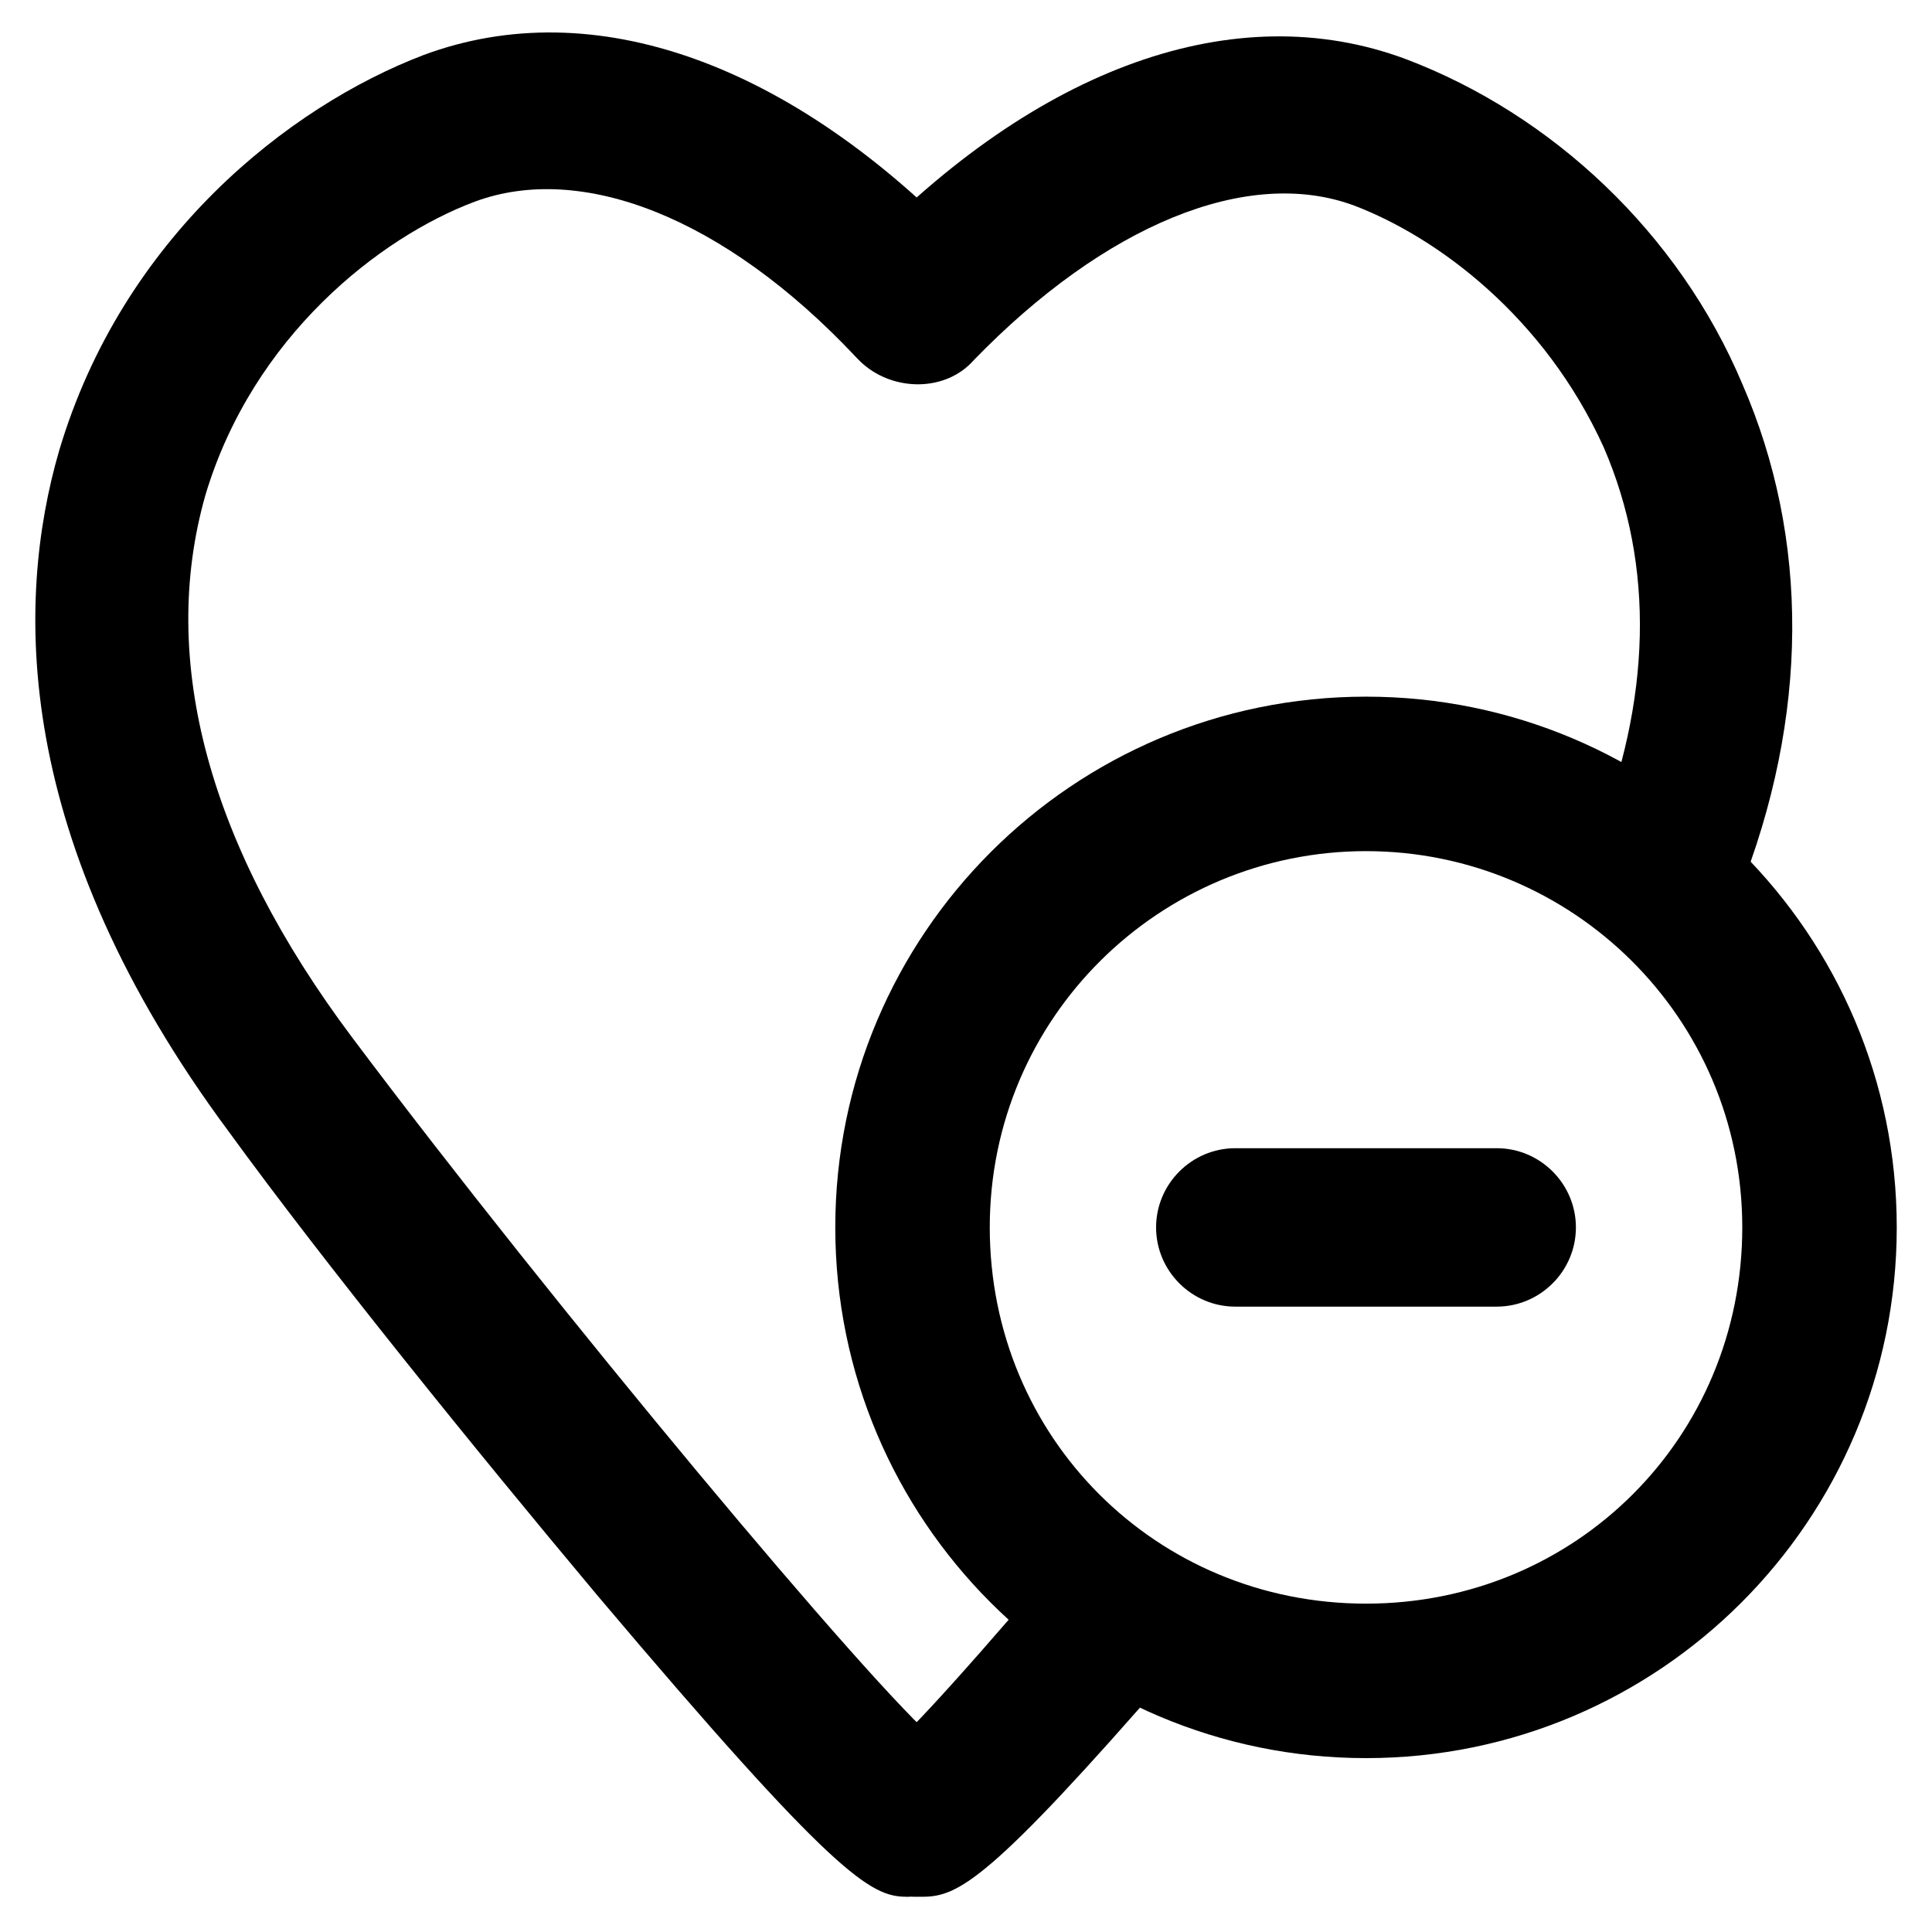
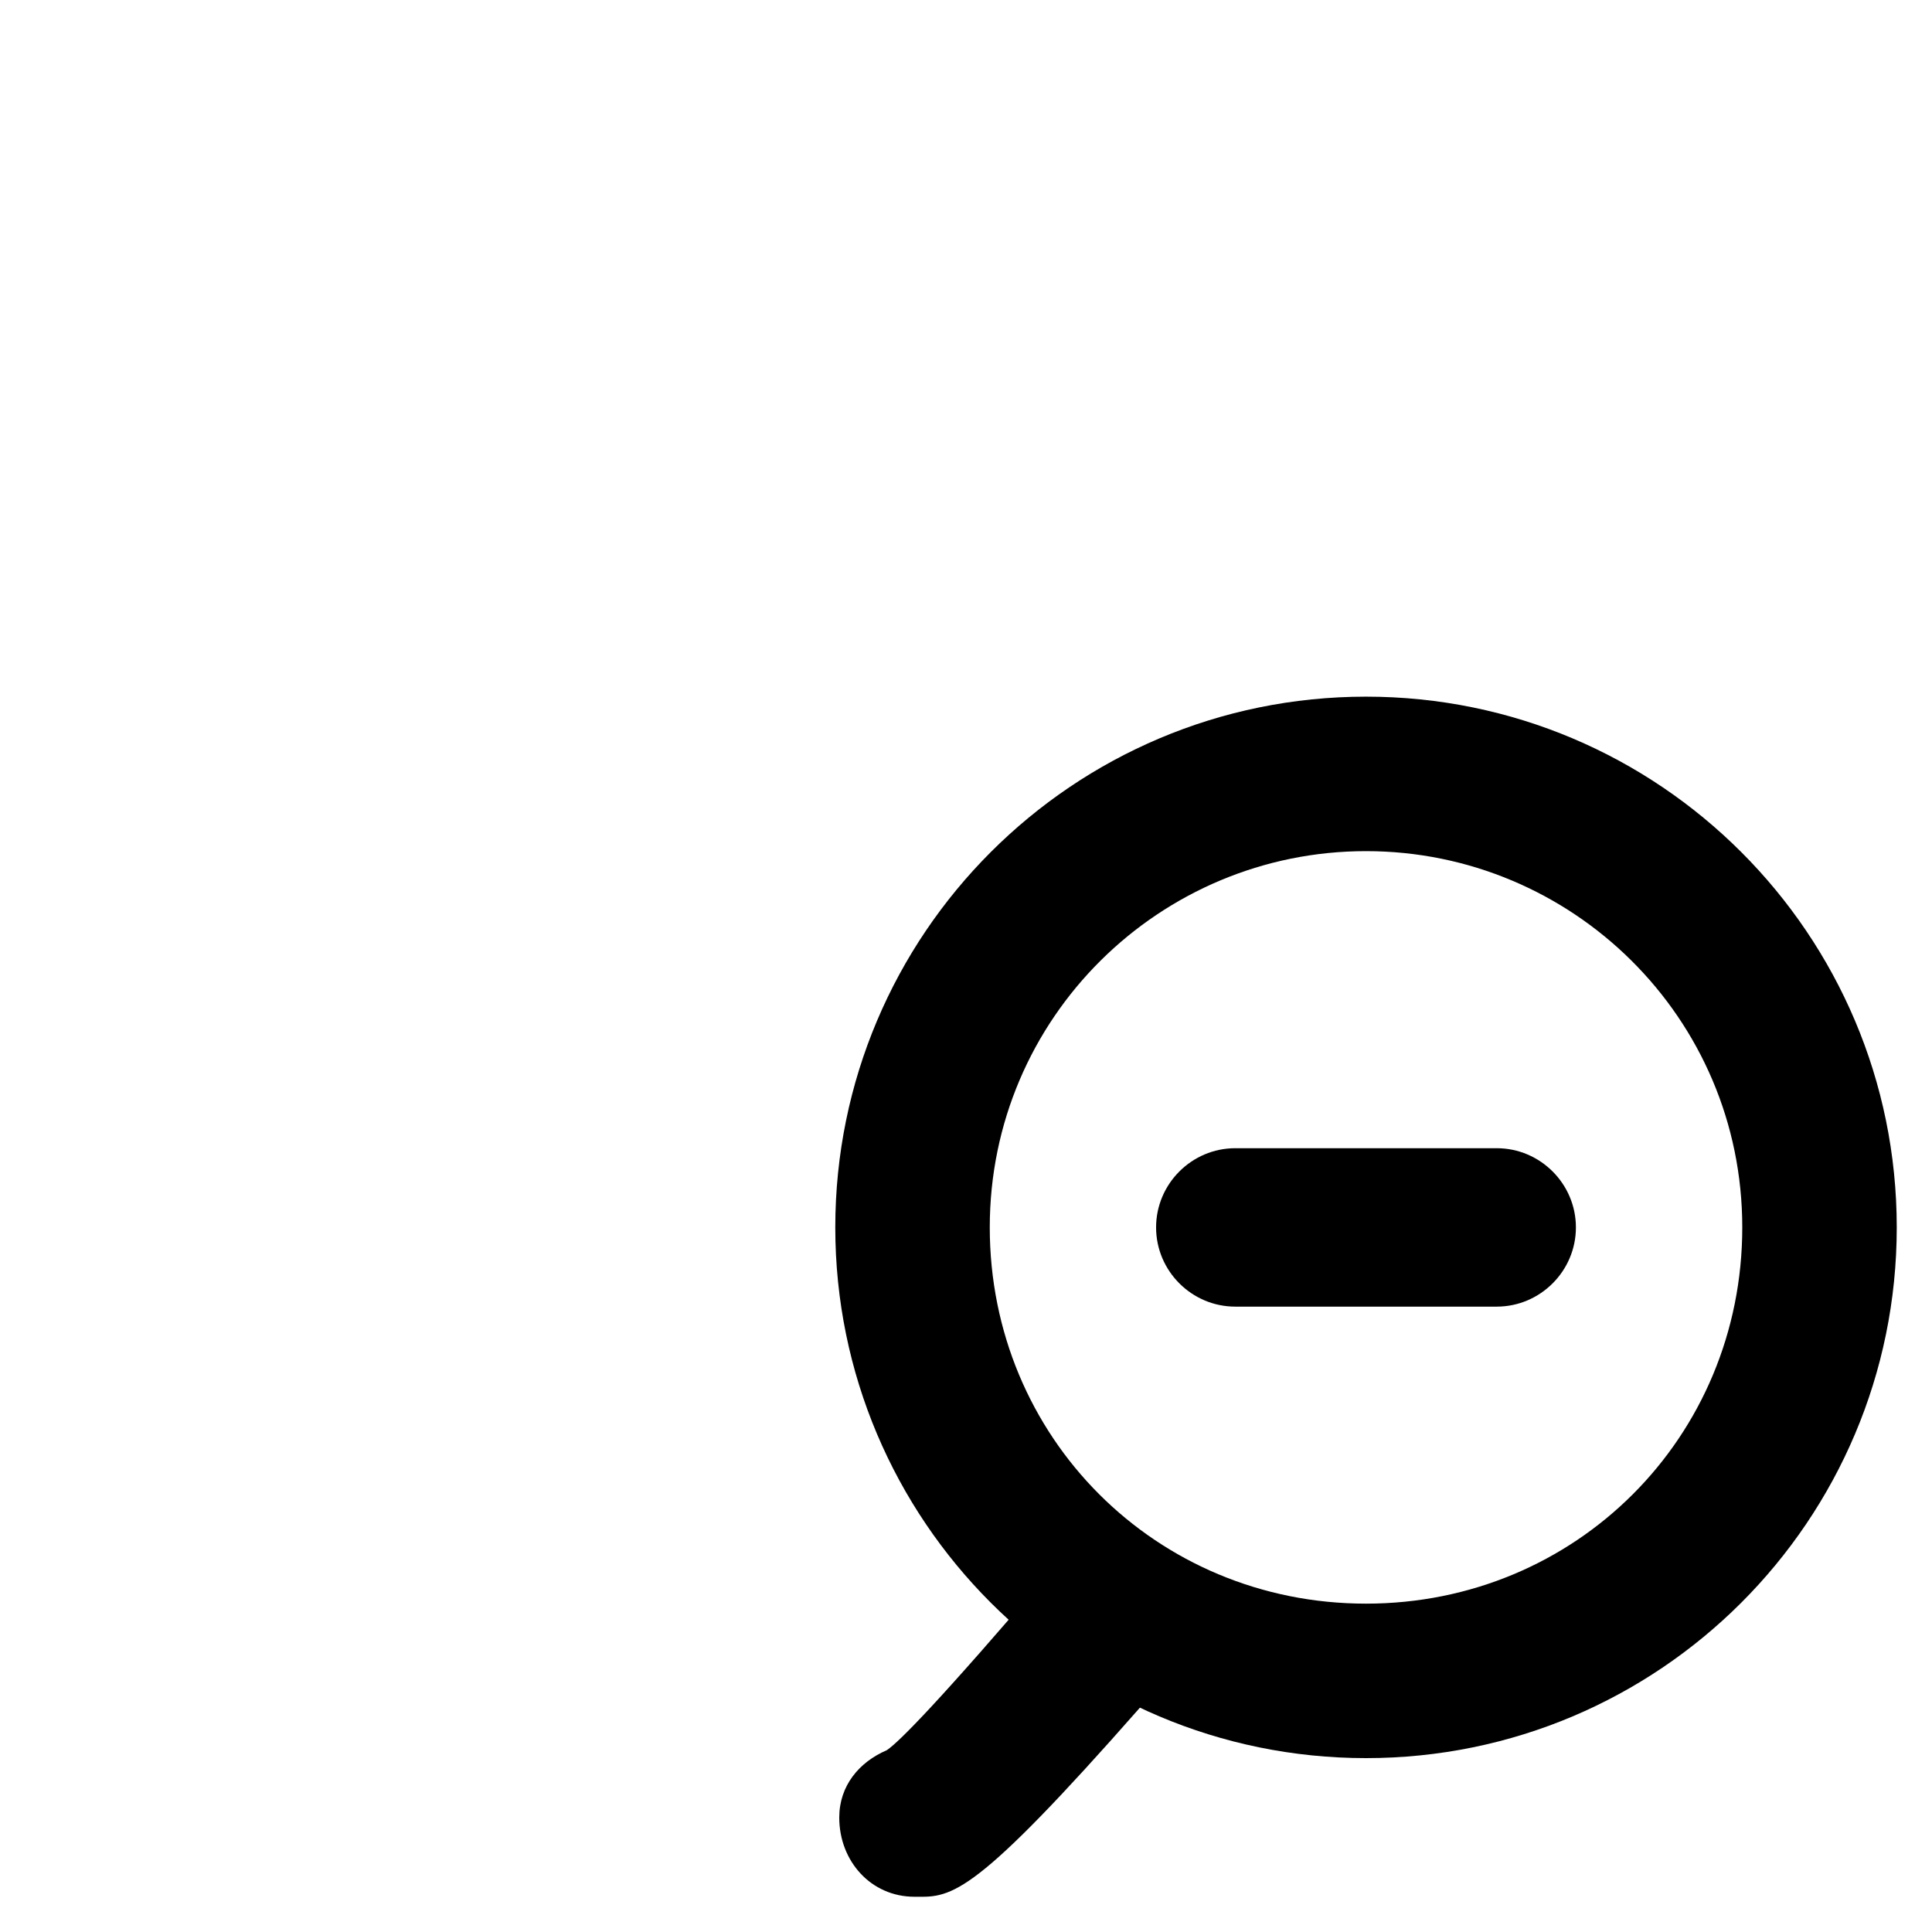
<svg xmlns="http://www.w3.org/2000/svg" fill="#000000" width="800px" height="800px" version="1.1" viewBox="144 144 512 512">
  <g>
-     <path d="m585.78 393.7c-2.098 0-5.246 0-7.348-1.051-10.496-4.199-15.742-15.742-11.547-26.238 14.695-36.734 15.742-72.422 2.098-103.91-15.742-34.637-44.082-55.629-66.125-64.027-28.34-10.496-66.125 5.246-100.76 40.934-7.348 8.398-20.992 8.398-29.391 1.051-8.398-7.348-8.398-20.992-1.051-29.391 47.23-49.332 99.711-68.223 144.84-51.43 38.836 14.695 72.422 46.184 89.215 86.066 17.844 40.934 17.844 88.168-1.051 135.4-3.137 7.352-10.484 12.598-18.883 12.598z" />
    <path d="m388.45 646.66h-2.098c-11.547 0-19.941-9.445-19.941-20.992 0-8.398 5.246-14.695 12.594-17.844 3.148-2.098 13.645-12.594 44.082-48.281 7.348-8.398 19.941-9.445 29.391-2.098 8.398 7.348 9.445 19.941 2.098 29.391-48.281 55.625-56.68 59.824-66.125 59.824z" />
-     <path d="m384.25 646.66c-9.445 0-18.895-5.246-81.867-79.77-32.539-38.836-72.422-88.168-97.613-122.8-57.73-77.672-56.68-140.65-45.133-180.53 16.793-56.68 60.879-91.316 96.562-104.96 45.133-16.793 97.613 2.098 144.84 51.43 7.348 8.398 7.348 20.992-1.051 29.391-8.398 8.398-20.992 7.348-29.391-1.051-34.637-36.734-72.422-51.43-100.76-40.934-25.191 9.445-58.777 35.688-71.371 77.672-12.594 44.082 1.051 93.414 38.836 143.8 53.531 71.371 138.55 173.18 155.34 186.83 7.348 3.148 12.594 9.445 12.594 17.844 0 11.547-8.398 20.992-19.941 20.992 1.055 2.098 0.004 2.098-1.047 2.098z" />
    <path d="m506.01 609.92c-77.672 0-140.65-62.977-140.65-140.65s62.977-140.65 140.65-140.65c77.672 0 140.65 62.977 140.65 140.65s-62.977 140.65-140.65 140.65zm0-240.36c-54.578 0-99.711 44.082-99.711 99.711 0 55.629 44.082 99.711 99.711 99.711 55.629 0 99.711-44.082 99.711-99.711 0.004-55.625-45.133-99.711-99.711-99.711z" />
    <path d="m540.64 490.27h-69.273c-11.547 0-20.992-9.445-20.992-20.992 0-11.547 9.445-20.992 20.992-20.992h69.273c11.547 0 20.992 9.445 20.992 20.992 0 11.543-9.445 20.992-20.992 20.992z" />
  </g>
</svg>